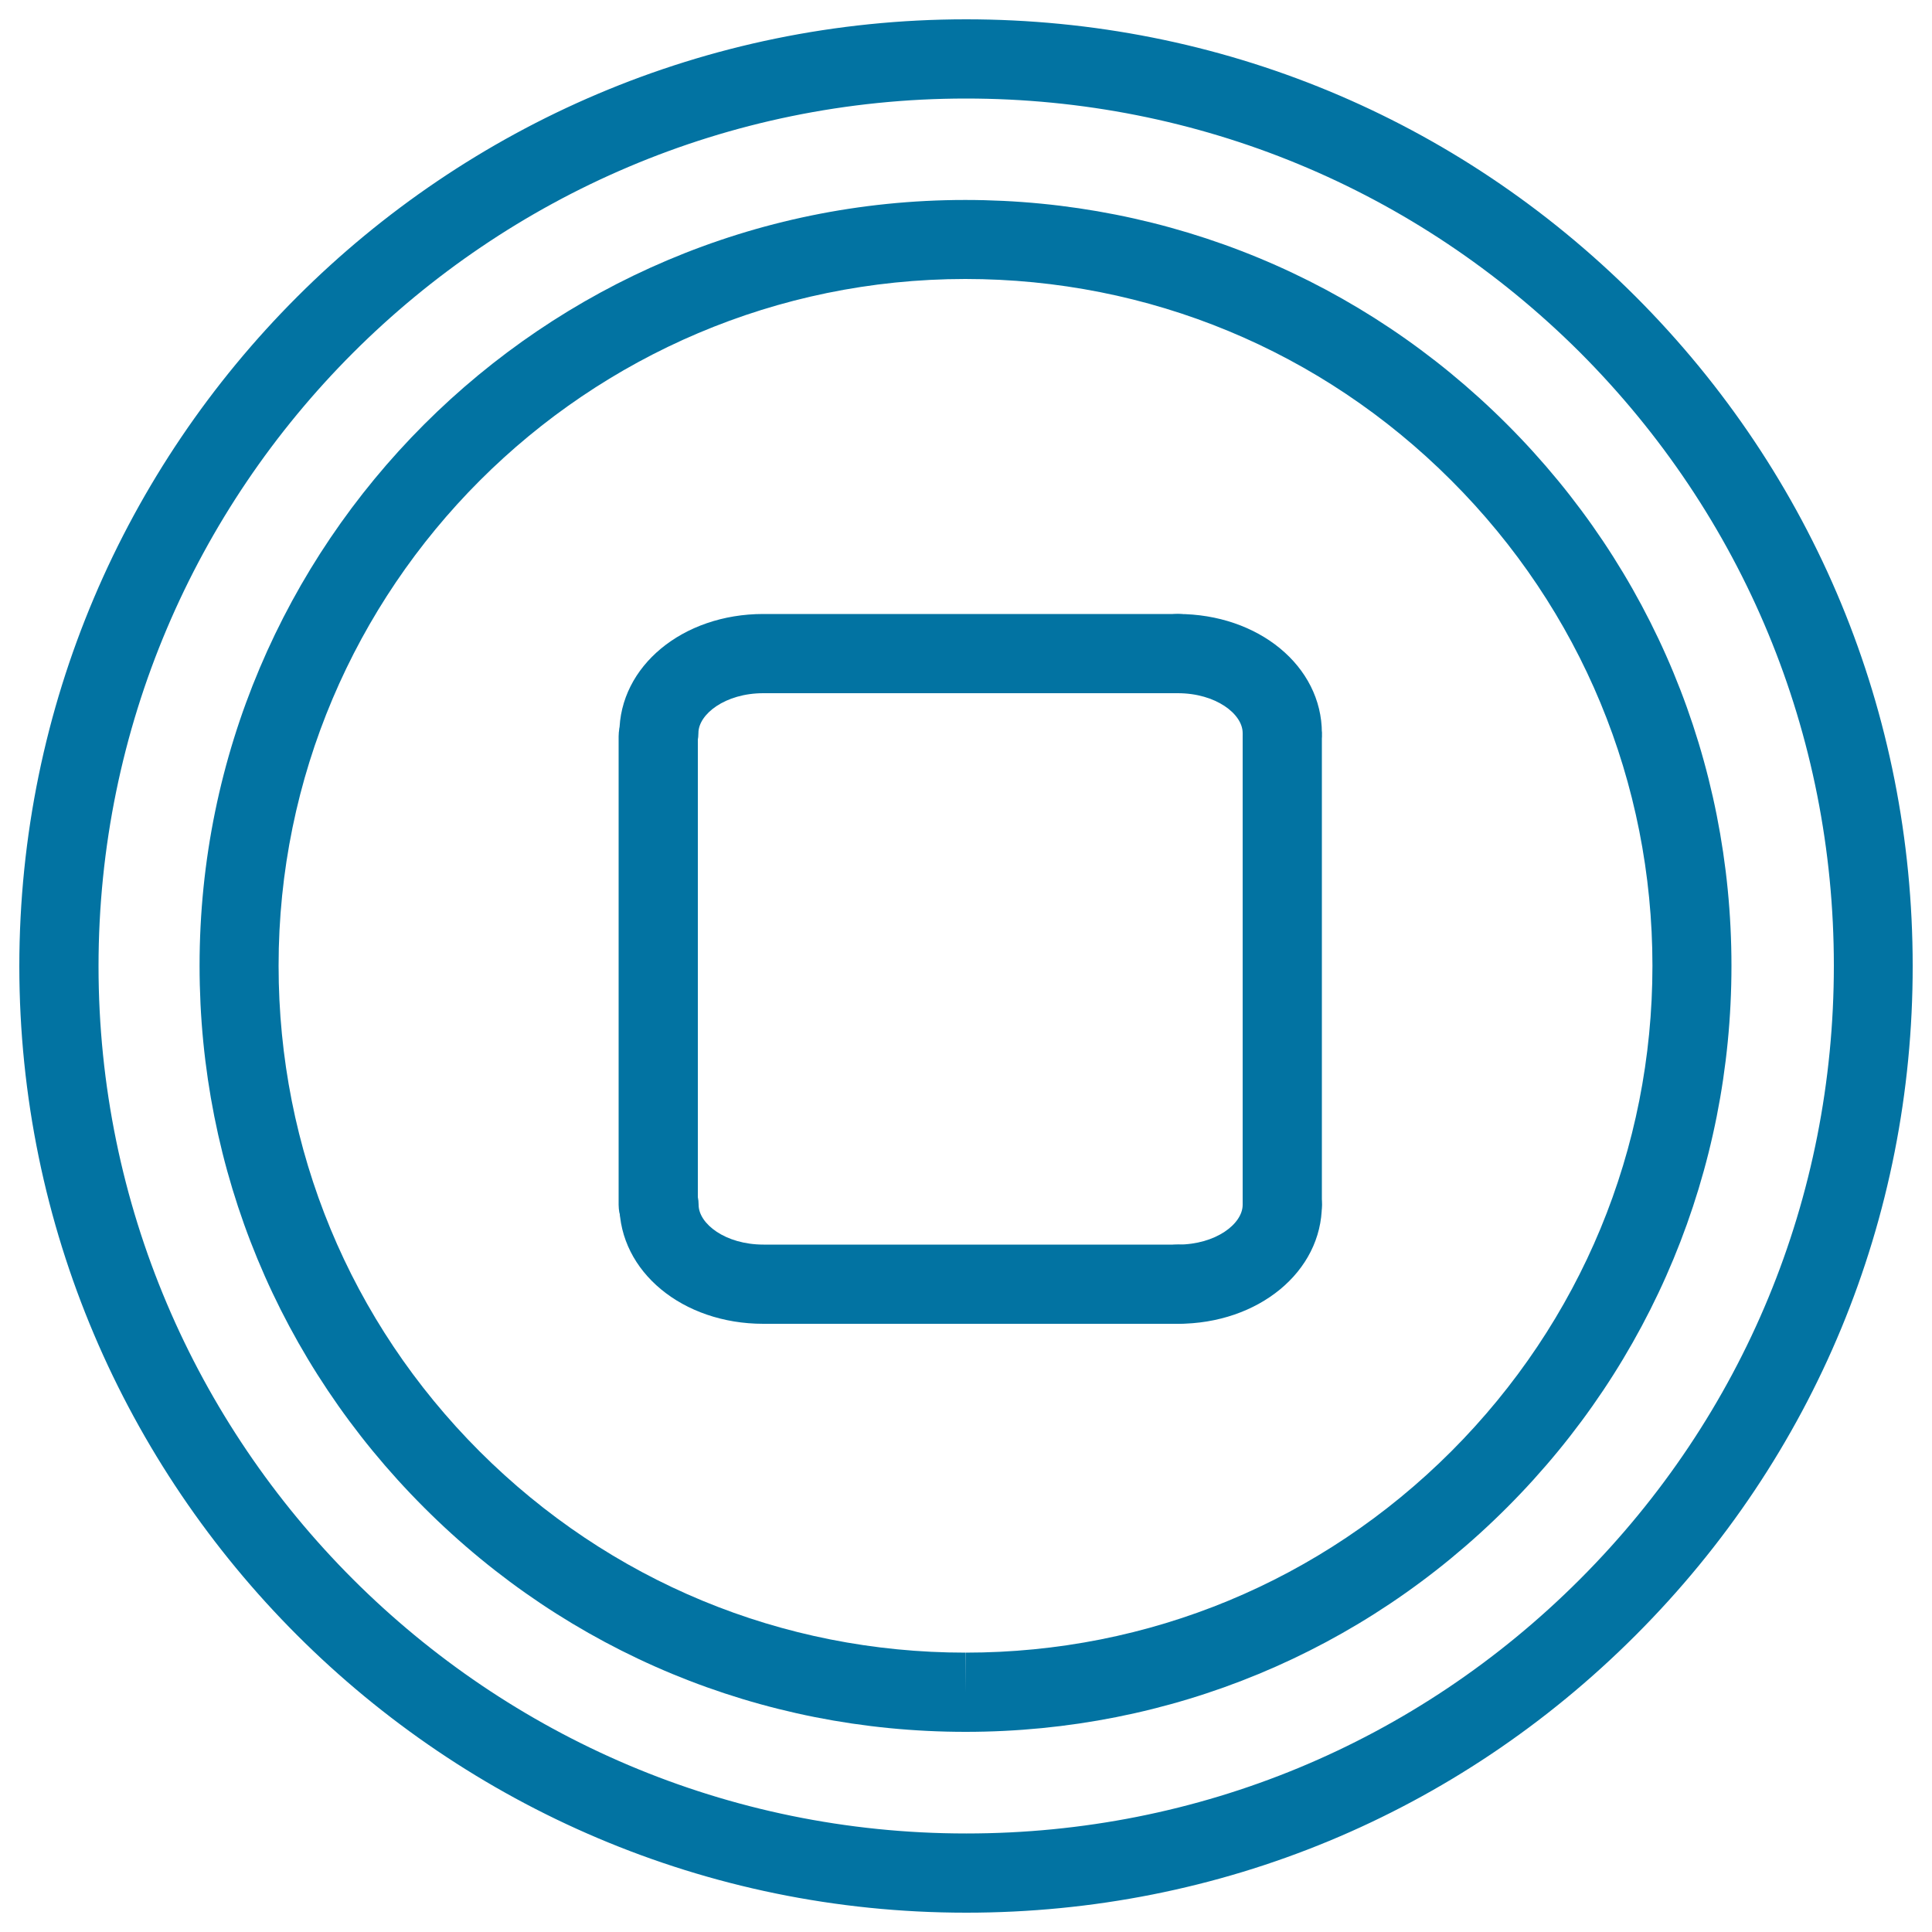
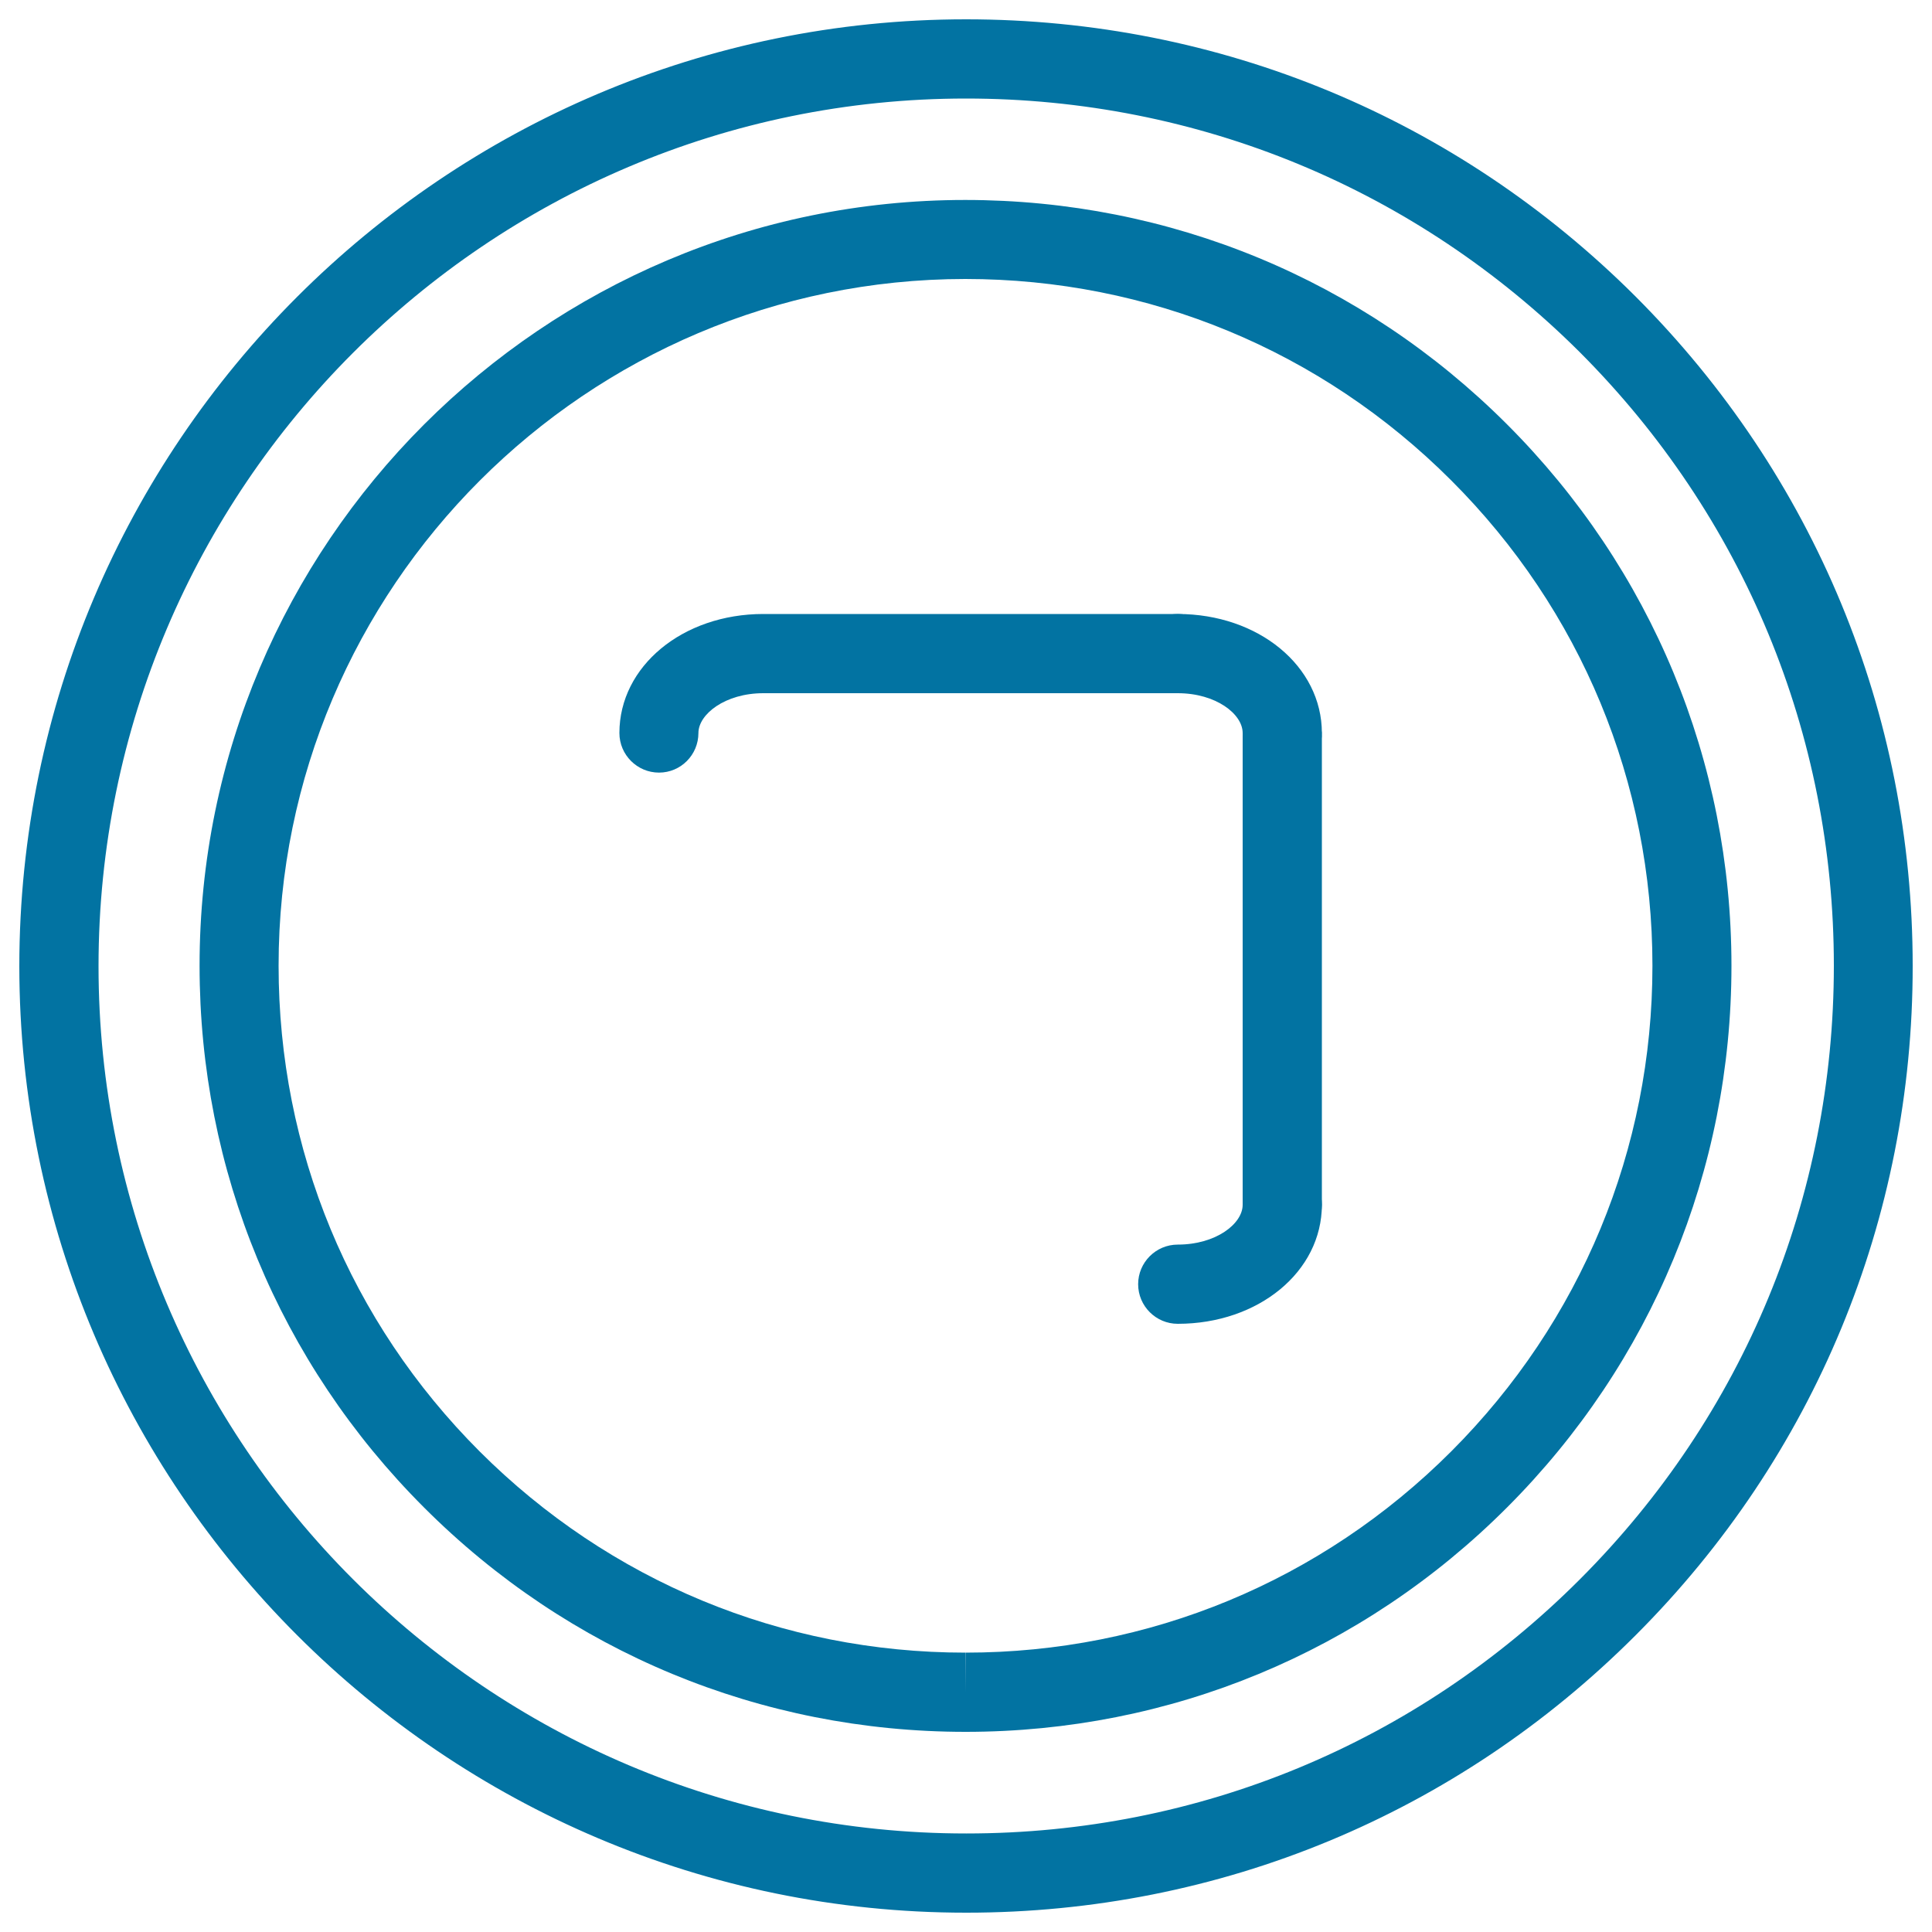
<svg xmlns="http://www.w3.org/2000/svg" viewBox="0 0 1000 1000" style="fill:#0273a2">
  <title>Stop Player Button Outline SVG icon</title>
  <g>
    <g id="Stop">
      <path d="M500.2,990H500C229.9,990,10.1,770.2,10,500.1C10.1,229.8,229.9,10,500,10C631,10,754,61,846.6,153.5C939.1,246.1,990,369.1,990,499.9c0.1,130.9-50.8,253.9-143.4,346.5C754.1,939,631.1,990,500.2,990z M500,51C252.5,51,51,252.4,51,500.1C51,747.7,252.5,949,500,949h0.3c119.9,0,232.7-46.7,317.5-131.6c84.8-84.9,131.4-197.6,131.4-317.6c0-119.9-46.7-232.6-131.5-317.5C732.8,97.7,620,51,500,51z" />
      <path d="M499.8,896.4L499.8,896.4c-106,0-205.6-41.3-280.4-116.2c-74.9-74.9-116.1-174.5-116.1-280.3C103.2,281.4,281,103.5,499.6,103.5c105.9,0,205.5,41.2,280.4,116.1c74.9,74.9,116.2,174.5,116.2,280.3s-41.3,205.4-116.1,280.3C705.2,855.2,605.6,896.4,499.8,896.4z M499.6,144.4C303.6,144.5,144.1,304,144.2,499.9c0,95,36.9,184.2,104.1,251.4c67.2,67.1,156.4,104.1,251.4,104.1l0.1,20.5v-20.5c94.9,0,184.2-37,251.4-104.2c67.1-67.2,104.1-156.4,104.1-251.3c0-94.9-37-184.2-104.2-251.3C683.9,181.4,594.6,144.4,499.6,144.4z" />
      <g>
        <g>
-           <path d="M340.7,644.1c-11.3,0-20.5-9.2-20.5-20.5V381.1c0-11.3,9.2-20.5,20.5-20.5c11.3,0,20.5,9.2,20.5,20.5v242.5C361.2,635,352,644.1,340.7,644.1z" />
-           <path d="M609.6,685.2H395.1c-41.8,0-74.5-27-74.5-61.6c0-11.3,9.2-20.5,20.5-20.5c11.3,0,20.5,9.2,20.5,20.5c0,9.8,13.8,20.6,33.6,20.6h214.5c11.3,0,20.5,9.2,20.5,20.5C630.1,676.1,620.9,685.2,609.6,685.2z" />
          <path d="M341.1,399.9c-11.3,0-20.5-9.2-20.5-20.5c0-34.5,32.7-61.6,74.5-61.6h214.5c11.3,0,20.5,9.1,20.5,20.5c0,11.3-9.2,20.5-20.5,20.5H395.1c-19.8,0-33.6,10.9-33.6,20.6C361.5,390.7,352.4,399.9,341.1,399.9z" />
        </g>
        <g>
          <path d="M663.7,644.1c-11.3,0-20.5-9.2-20.5-20.5V381c0-11.3,9.2-20.5,20.5-20.5c11.3,0,20.5,9.2,20.5,20.5v242.6C684.2,635,675,644.1,663.7,644.1z" />
          <path d="M609.6,685.2c-11.3,0-20.5-9.2-20.5-20.5c0-11.3,9.2-20.5,20.5-20.5c19.8,0,33.6-10.8,33.6-20.6c0-11.3,9.2-20.5,20.5-20.5c11.3,0,20.5,9.2,20.5,20.5C684.2,658.2,651.4,685.2,609.6,685.2z" />
          <path d="M663.7,399.9c-11.3,0-20.5-9.2-20.5-20.5c0-9.8-13.8-20.6-33.6-20.6c-11.3,0-20.5-9.2-20.5-20.5c0-11.3,9.2-20.5,20.5-20.5c41.8,0,74.6,27,74.6,61.6C684.2,390.7,675,399.9,663.7,399.9z" />
        </g>
      </g>
    </g>
  </g>
</svg>